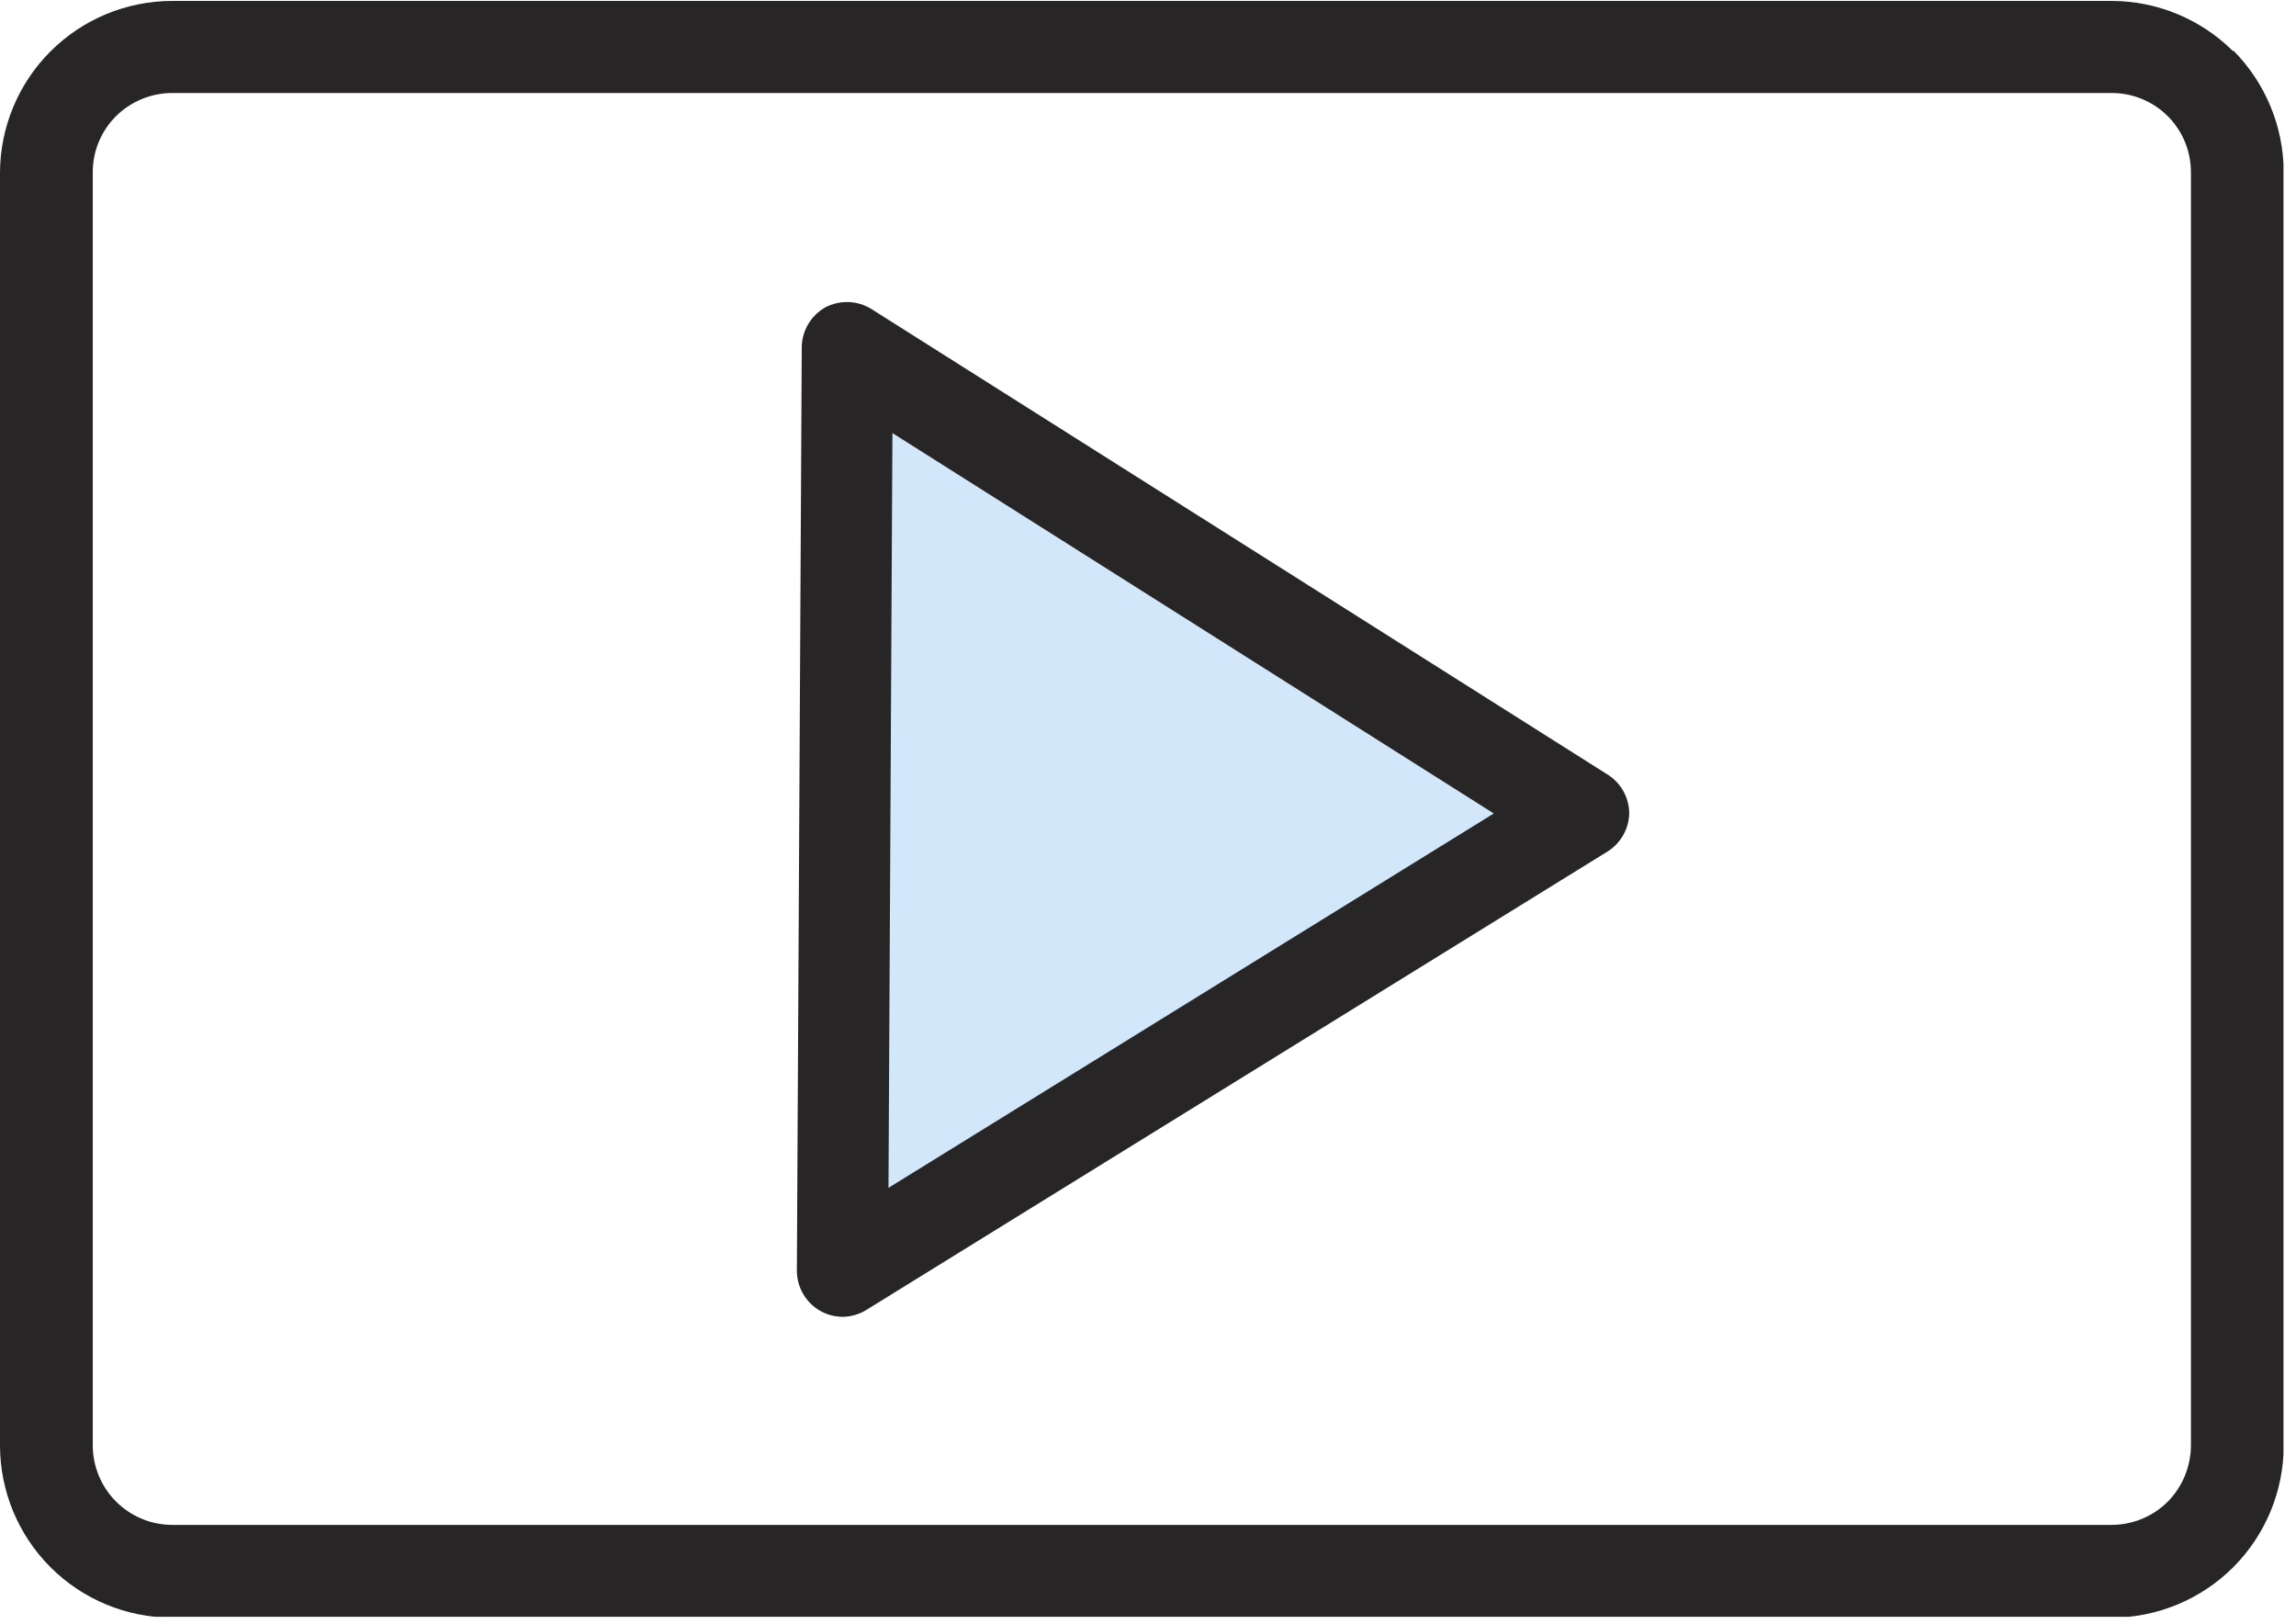
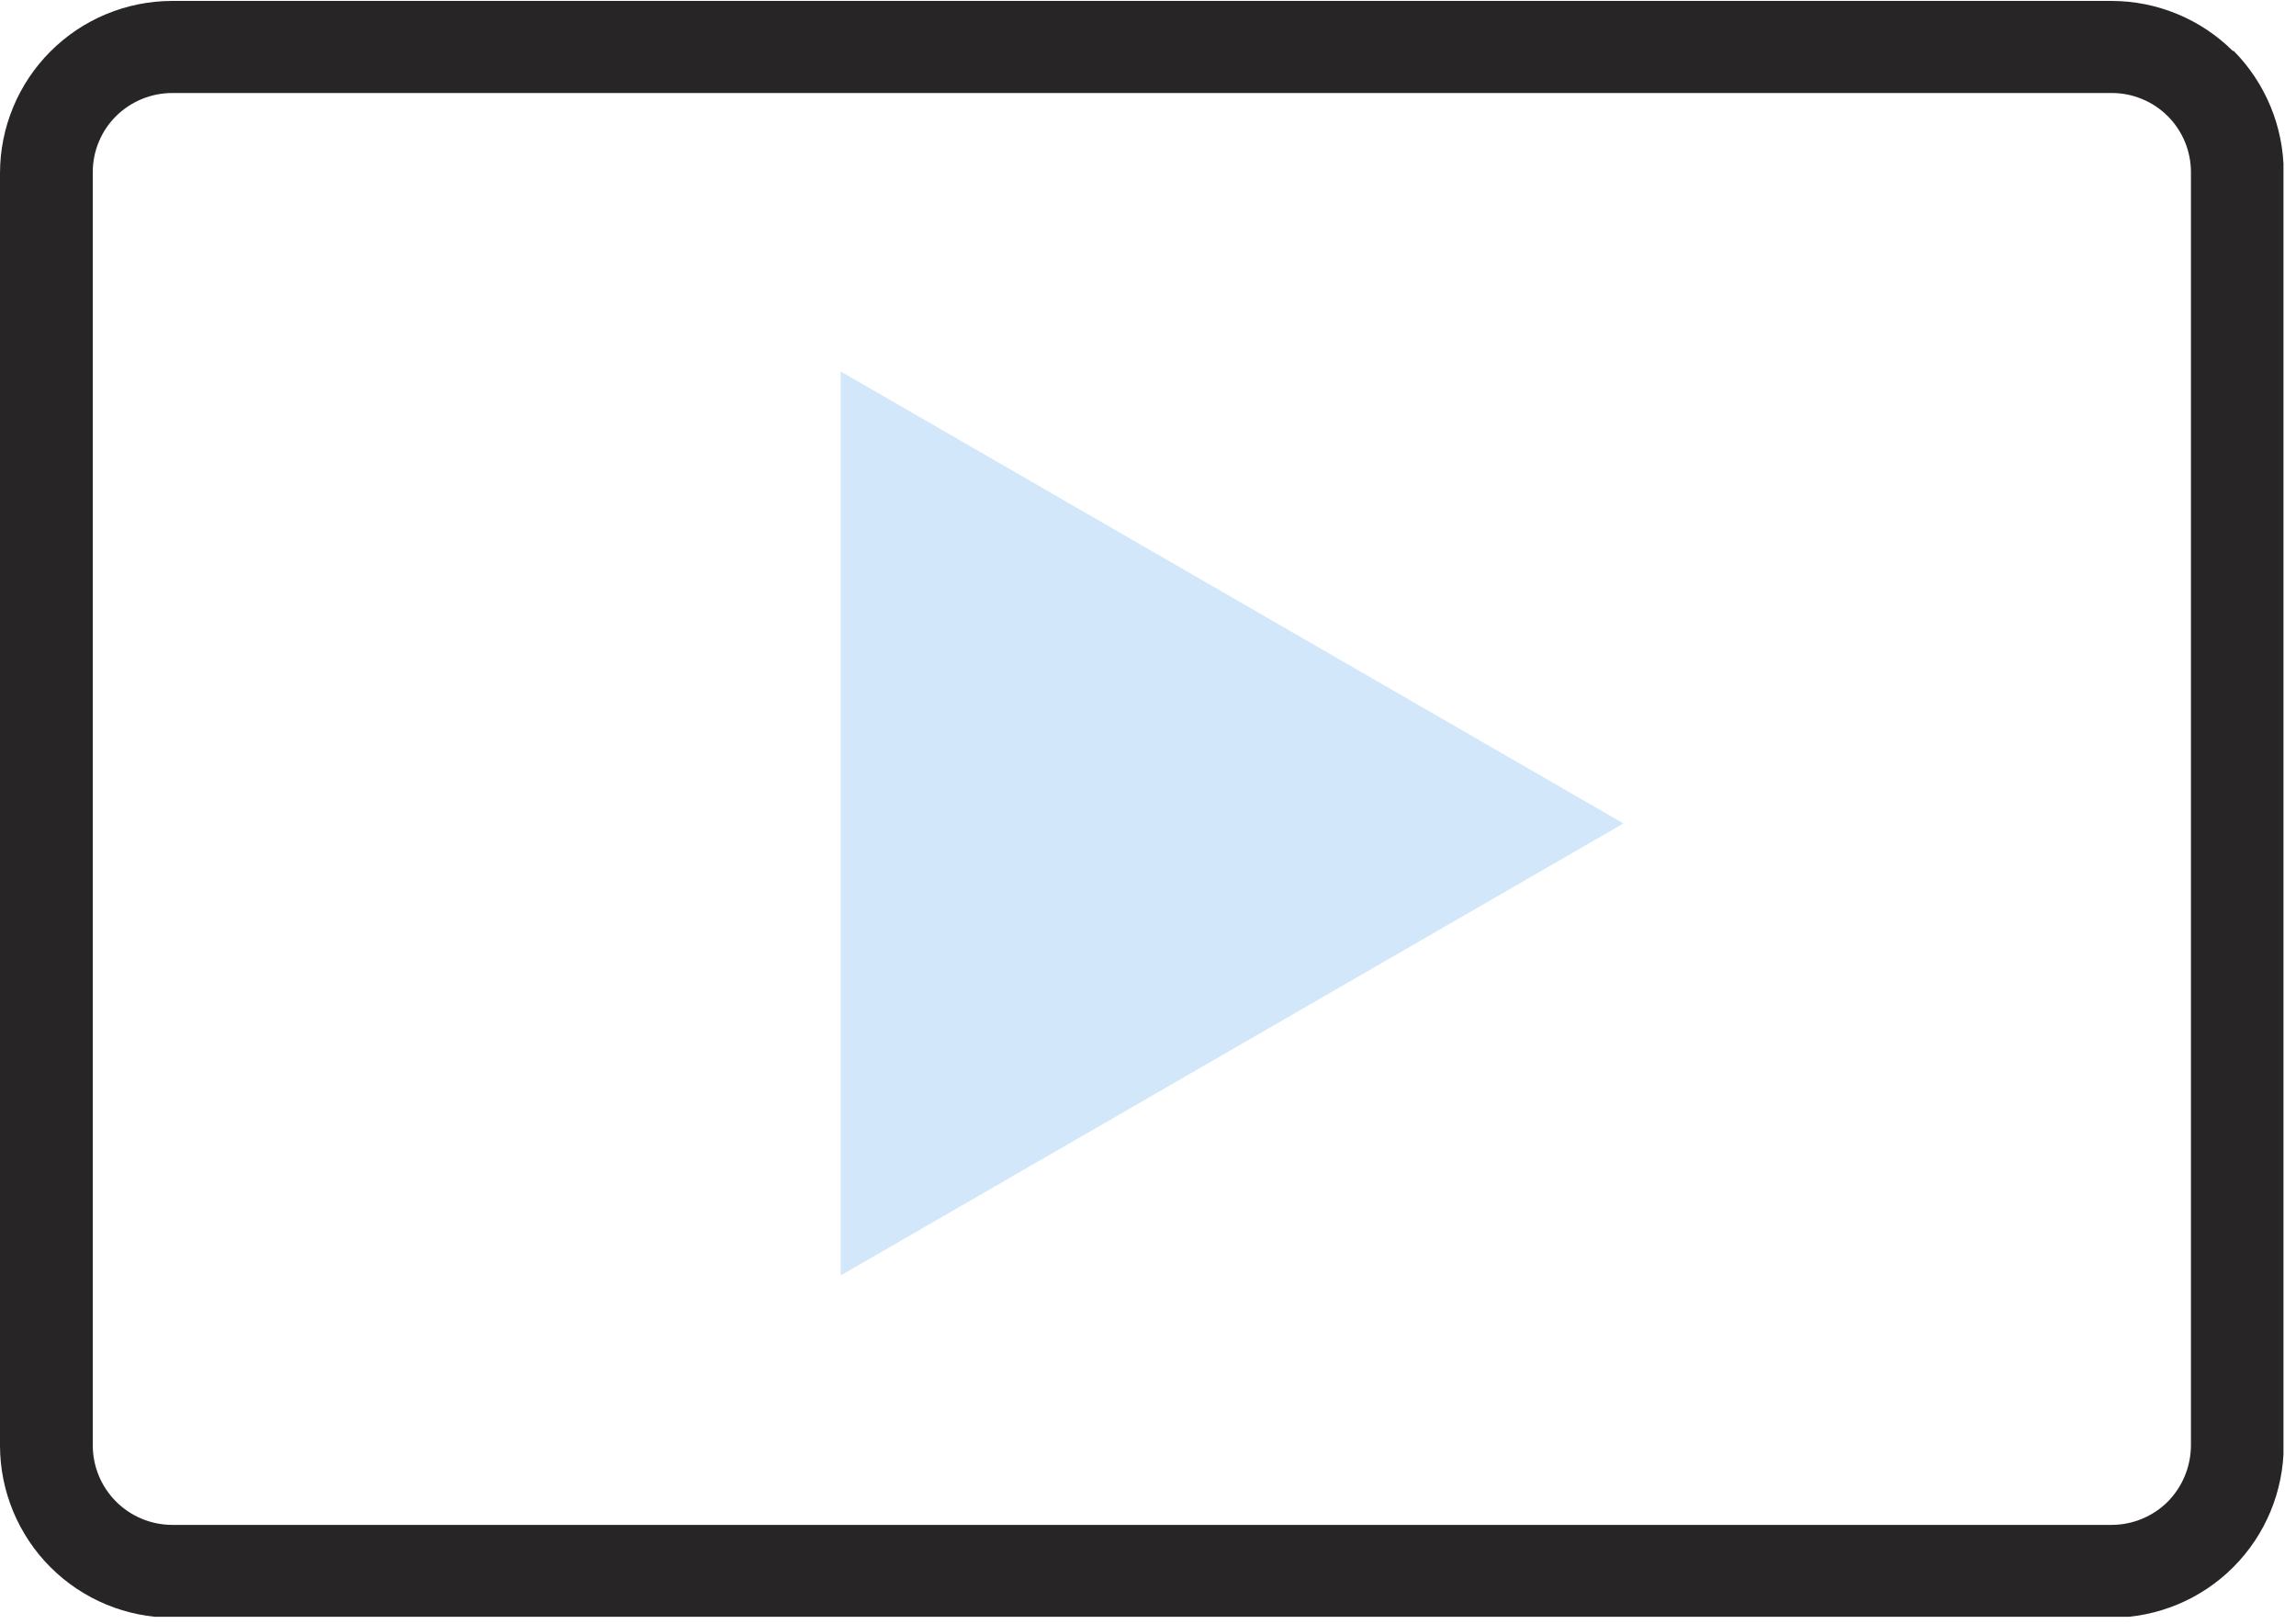
<svg xmlns="http://www.w3.org/2000/svg" width="99" height="70" viewBox="0 0 99 70" fill="none">
  <g clip-path="url(#clip0)">
    <path d="M96.29 2.21C94.898 0.823 93.015 0.043 91.05 0.04H7.42C5.453 0.043 3.567 0.825 2.176 2.216C0.785 3.607 0.003 5.493 0 7.46V62.32C0.003 64.287 0.785 66.173 2.176 67.564C3.567 68.955 5.453 69.737 7.42 69.74H91.05C93.017 69.737 94.903 68.955 96.294 67.564C97.685 66.173 98.467 64.287 98.47 62.32V7.42C98.463 5.456 97.683 3.574 96.3 2.18L96.29 2.21ZM94.47 62.32C94.464 63.226 94.106 64.094 93.47 64.74C92.827 65.379 91.957 65.739 91.05 65.74H7.42C6.514 65.737 5.645 65.376 5.005 64.735C4.364 64.095 4.003 63.226 4 62.32V7.42C4 6.972 4.088 6.529 4.26 6.115C4.431 5.702 4.683 5.326 5 5.01C5.644 4.372 6.513 4.012 7.42 4.01H91.04C91.49 4.007 91.937 4.094 92.353 4.265C92.77 4.436 93.149 4.687 93.468 5.005C93.787 5.323 94.039 5.701 94.211 6.117C94.383 6.534 94.471 6.98 94.47 7.43V62.32Z" fill="#272525" />
    <path d="M70 35.5L36.25 54.986L36.25 16.014L70 35.5Z" fill="#D2E7FA" />
-     <path d="M69.25 33.35L50.43 21.45L37.57 13.32C37.271 13.135 36.929 13.032 36.578 13.022C36.227 13.011 35.879 13.094 35.57 13.26C35.265 13.436 35.012 13.69 34.836 13.995C34.66 14.301 34.569 14.648 34.57 15L34.36 54.76C34.357 55.114 34.448 55.463 34.623 55.77C34.799 56.078 35.053 56.333 35.36 56.51C35.665 56.683 36.01 56.772 36.36 56.77C36.714 56.76 37.059 56.657 37.36 56.47L69.25 36.75C69.548 36.578 69.796 36.332 69.972 36.036C70.147 35.74 70.243 35.404 70.25 35.06C70.246 34.713 70.152 34.372 69.977 34.072C69.801 33.773 69.551 33.524 69.25 33.35ZM38.31 51.21L38.48 18.67L64.41 35.07L38.31 51.21Z" fill="#272525" />
  </g>
  <defs>
    <clipPath id="clip0">
      <rect width="98.46" height="69.7" fill="white" />
    </clipPath>
  </defs>
</svg>